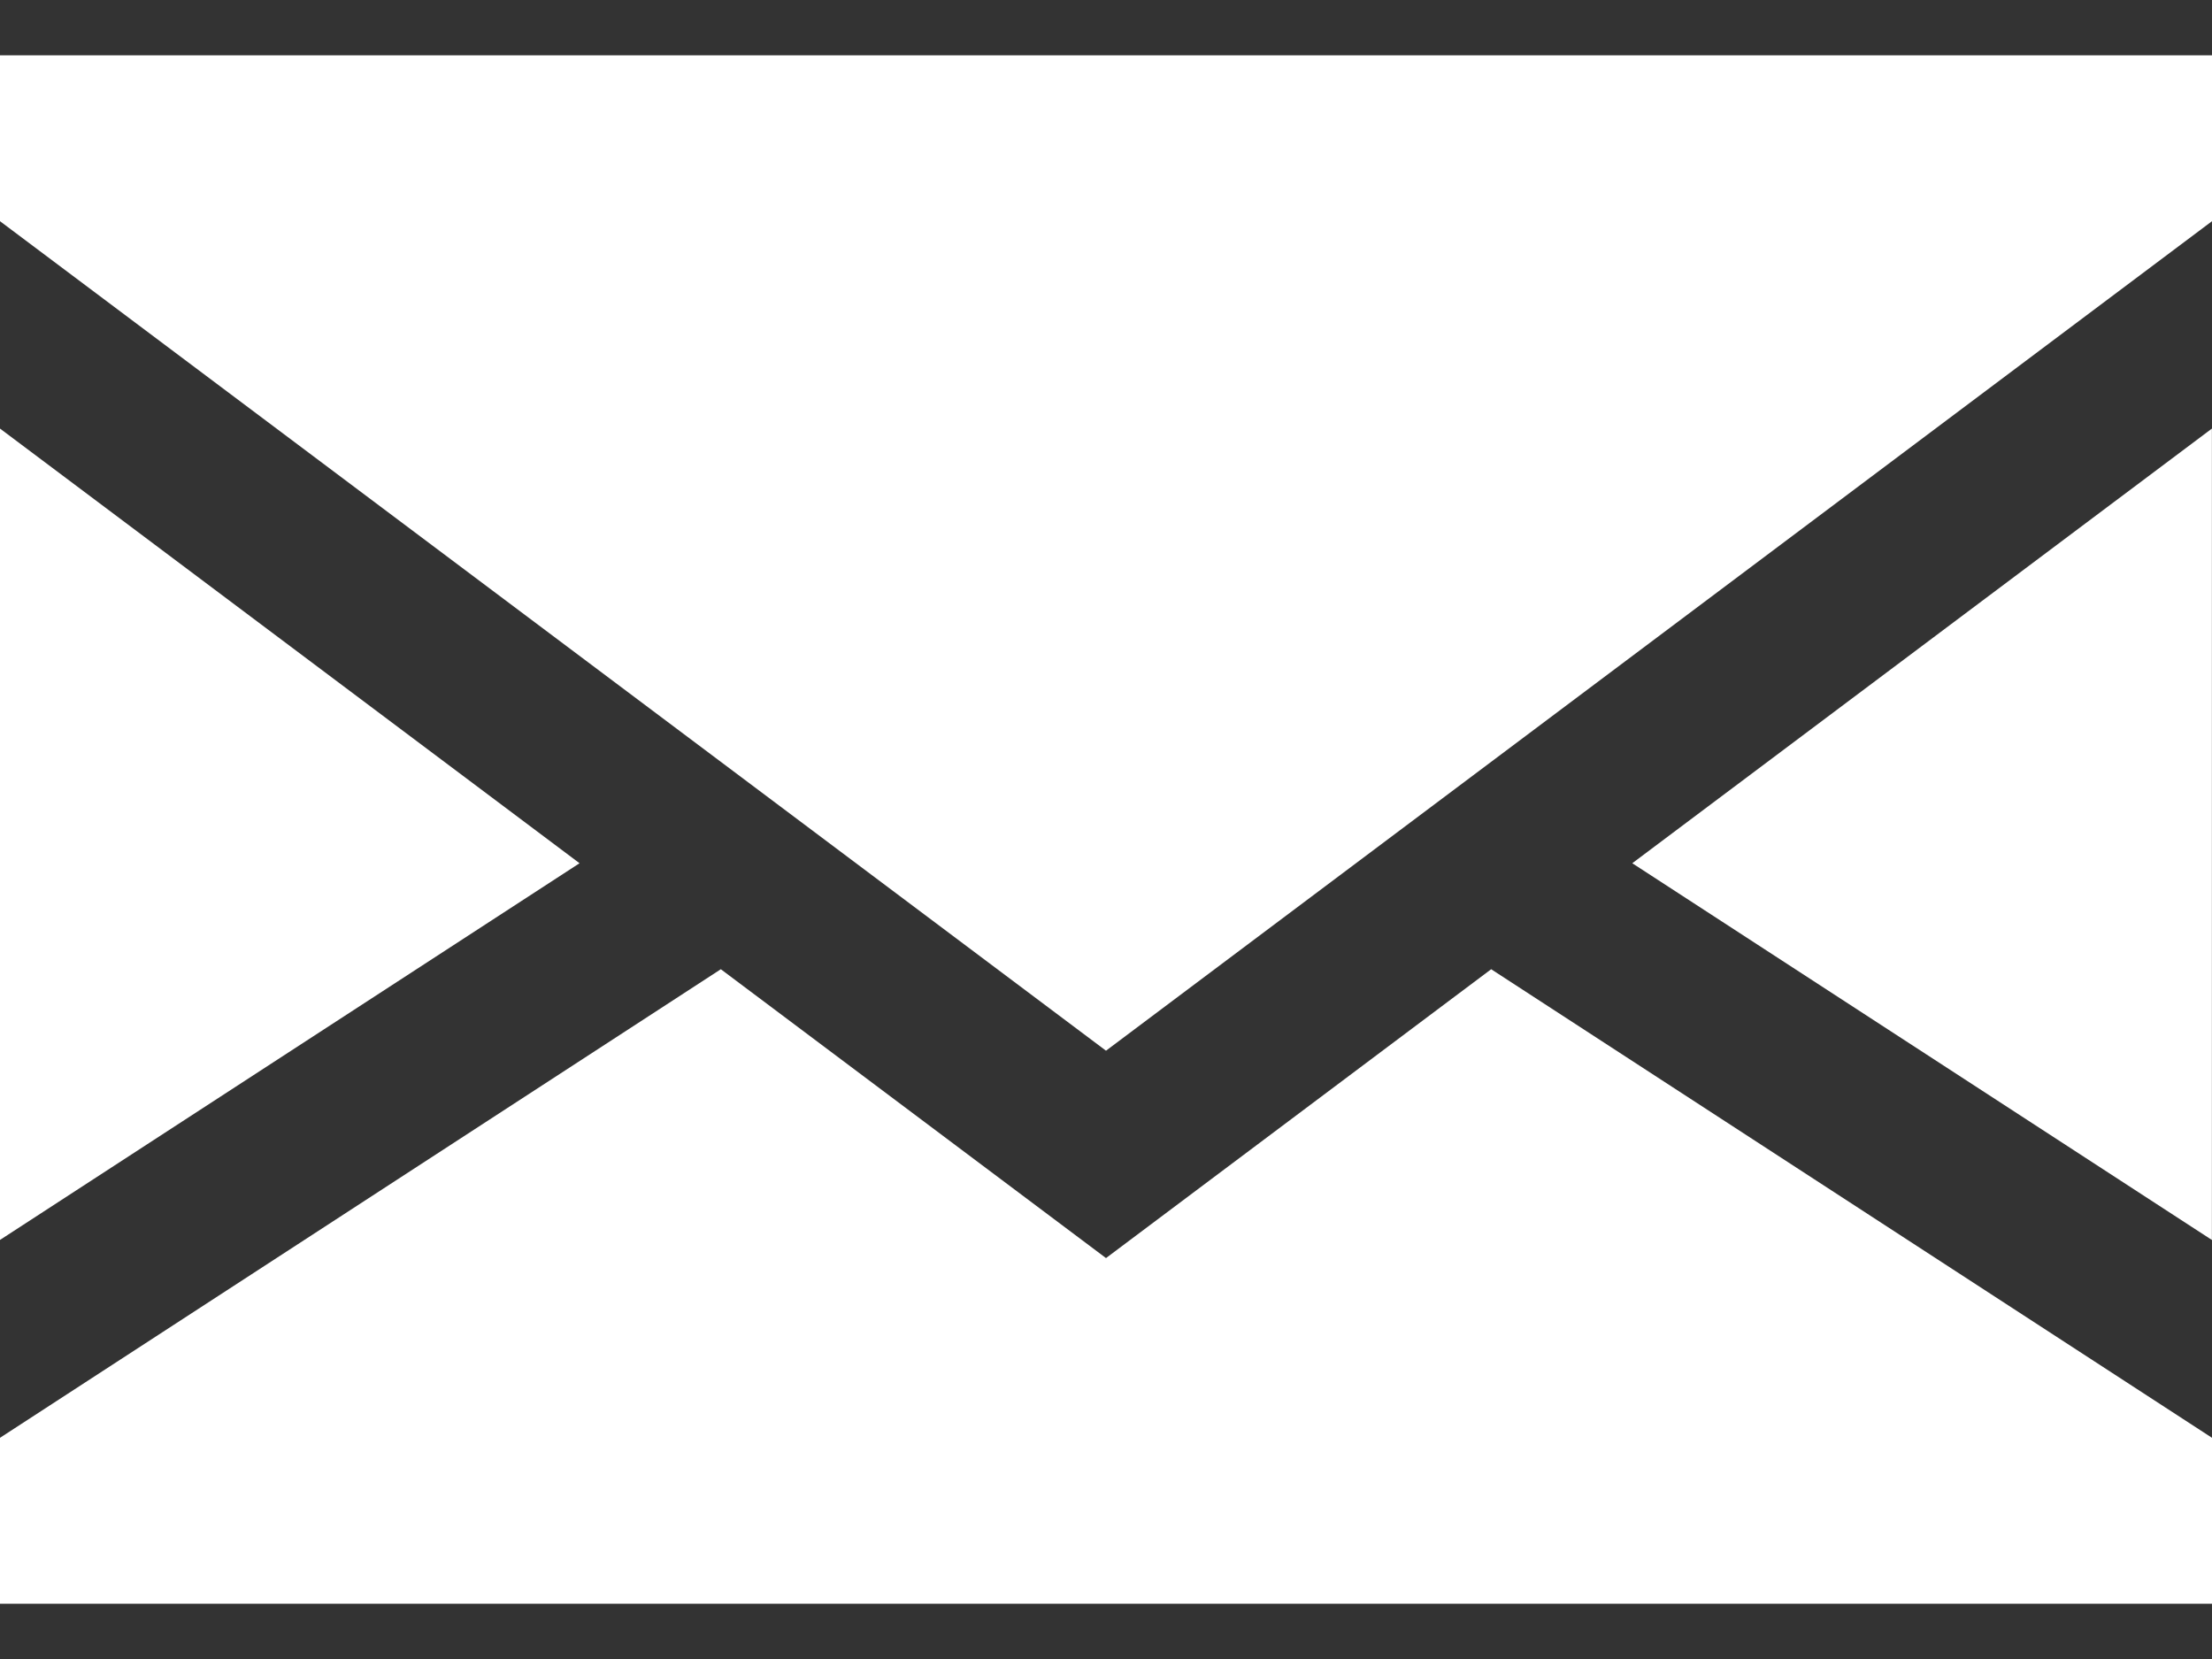
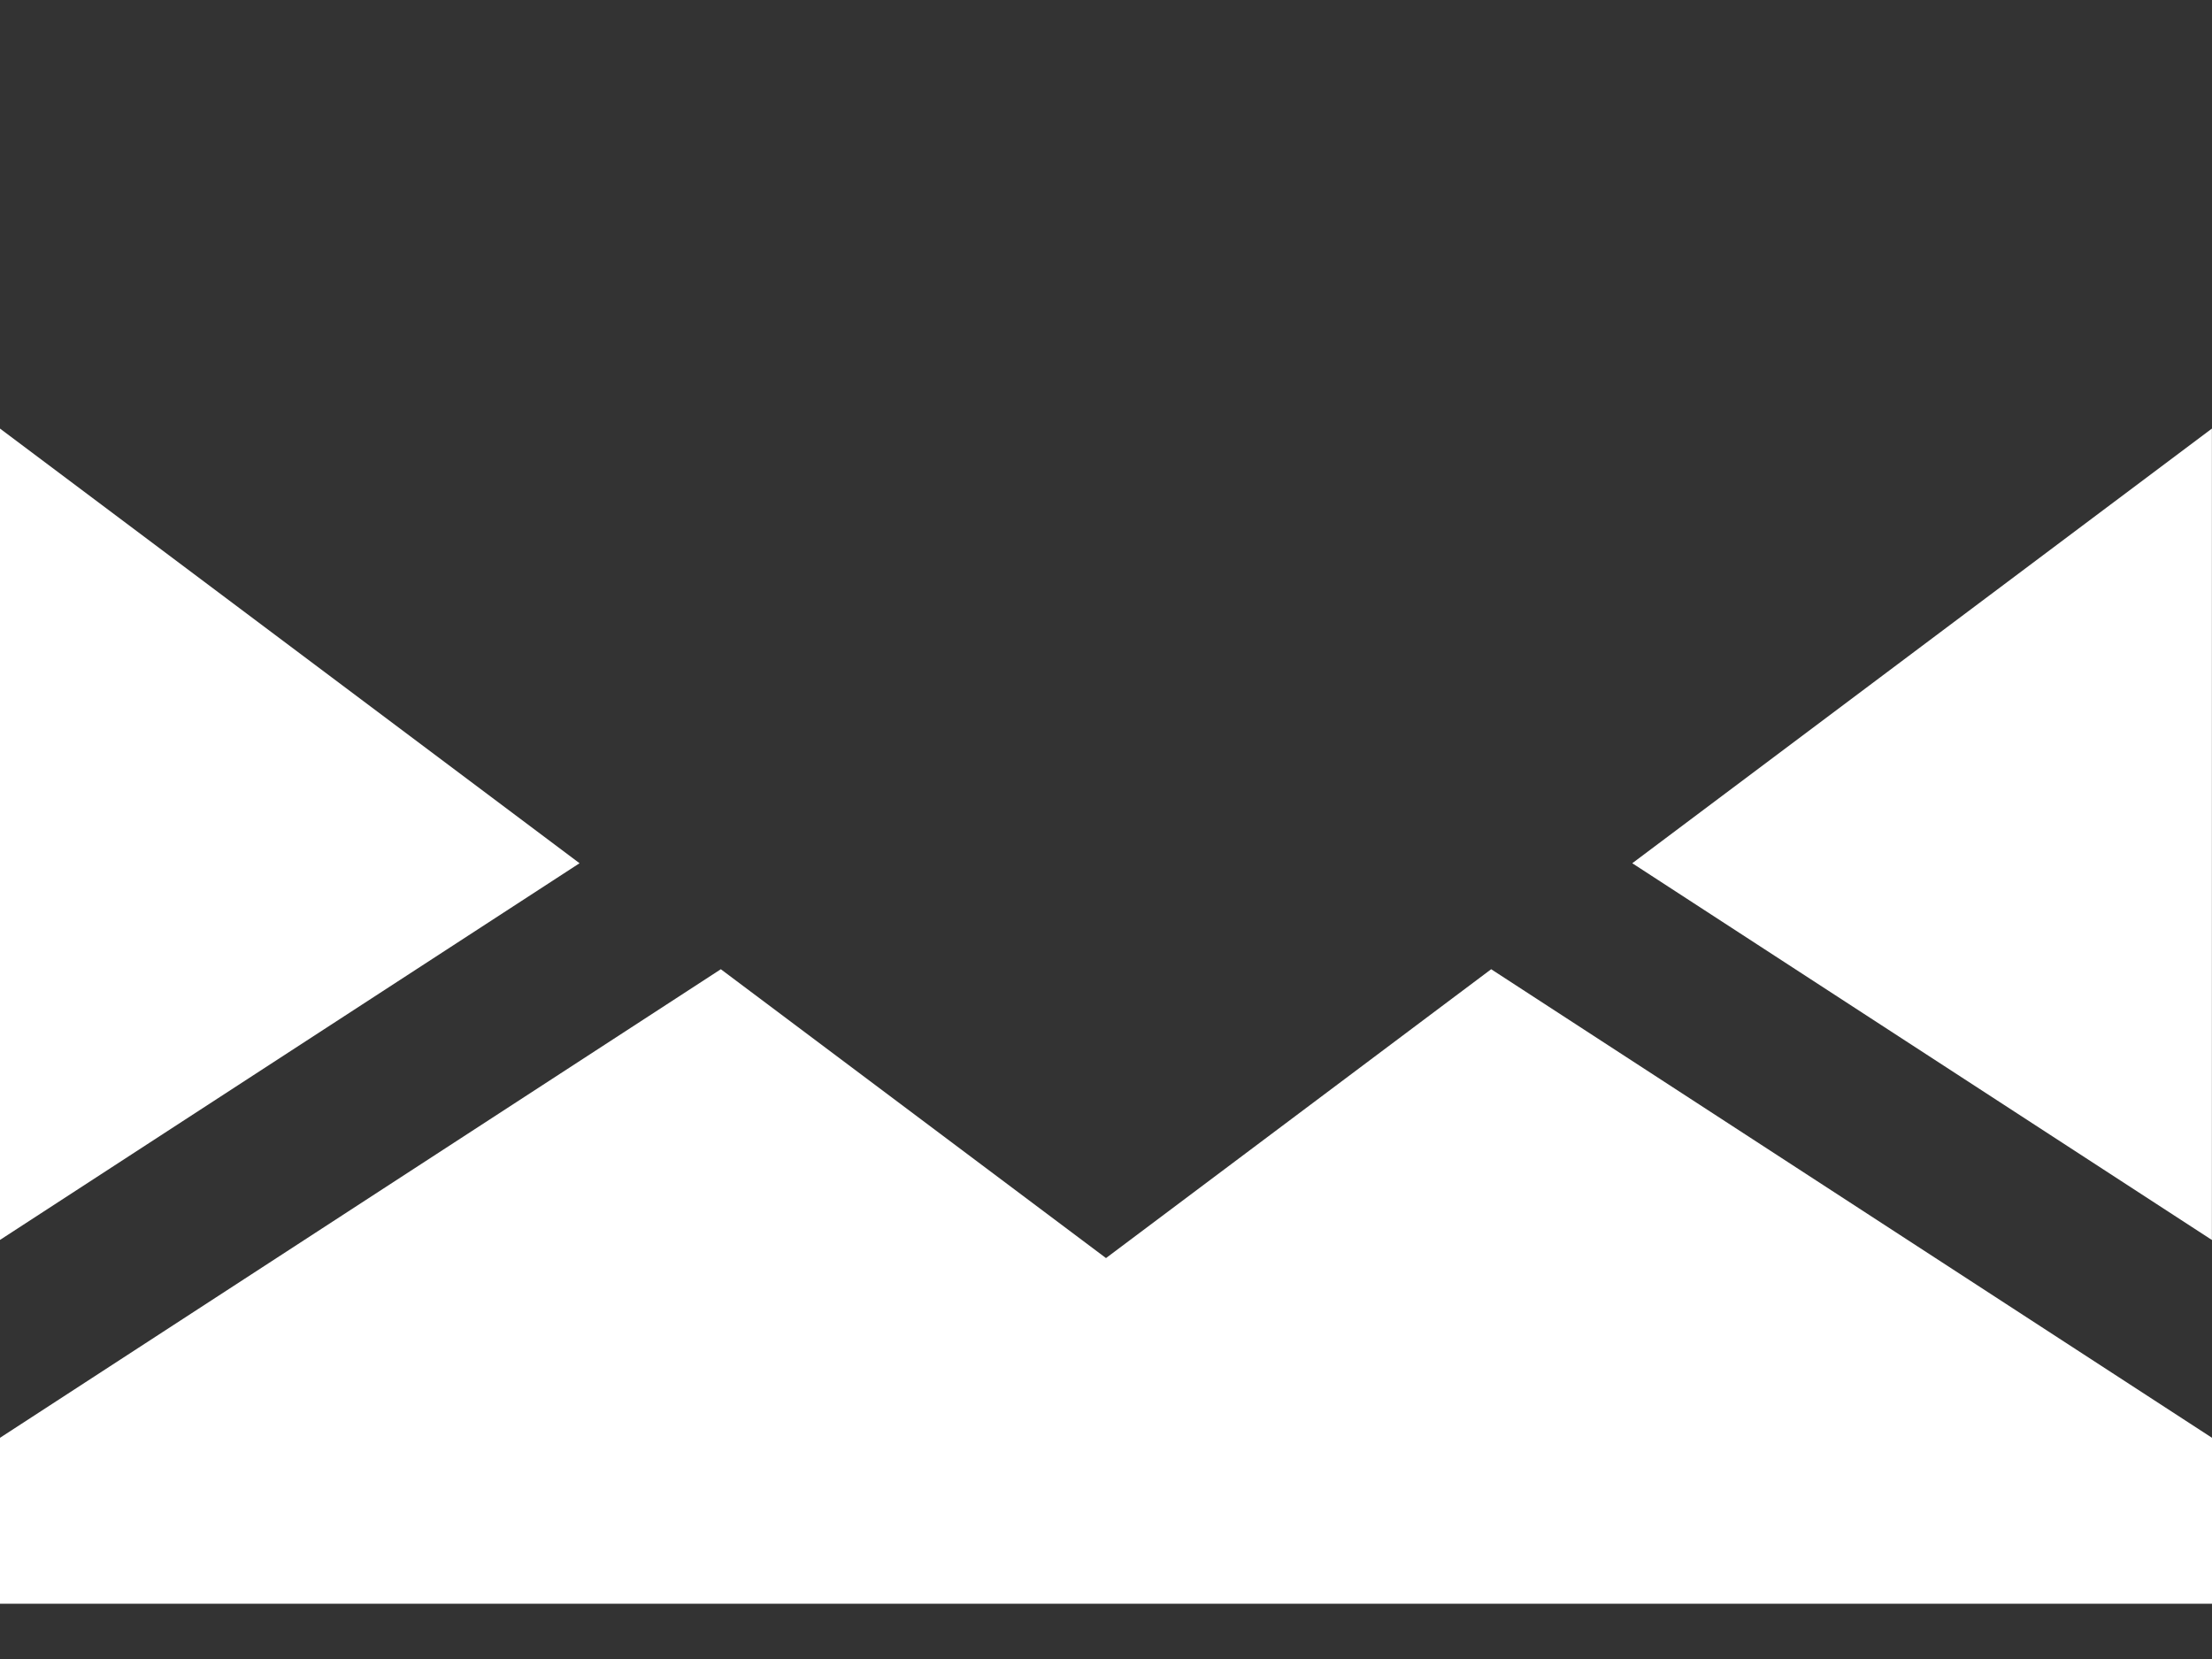
<svg xmlns="http://www.w3.org/2000/svg" width="24" height="18" fill="none">
  <rect width="100%" height="100%" fill="#333333" stroke="none" />
-   <path d="M0 4.65v8.803l6.288-4.087L0 4.65ZM23.999 13.453V4.65L17.71 9.366l6.288 4.087ZM12 13.65l-4.179-3.134L0 15.6v1.8h24v-1.8l-7.821-5.084L12 13.65Z" fill="#fff" />
-   <path d="m0 2.4 12 9 12-9V.6H0v1.8Z" fill="#fff" />
+   <path d="M0 4.65v8.803l6.288-4.087L0 4.65ZM23.999 13.453V4.65L17.71 9.366l6.288 4.087ZM12 13.65l-4.179-3.134L0 15.6v1.8h24v-1.8l-7.821-5.084L12 13.65" fill="#fff" />
</svg>